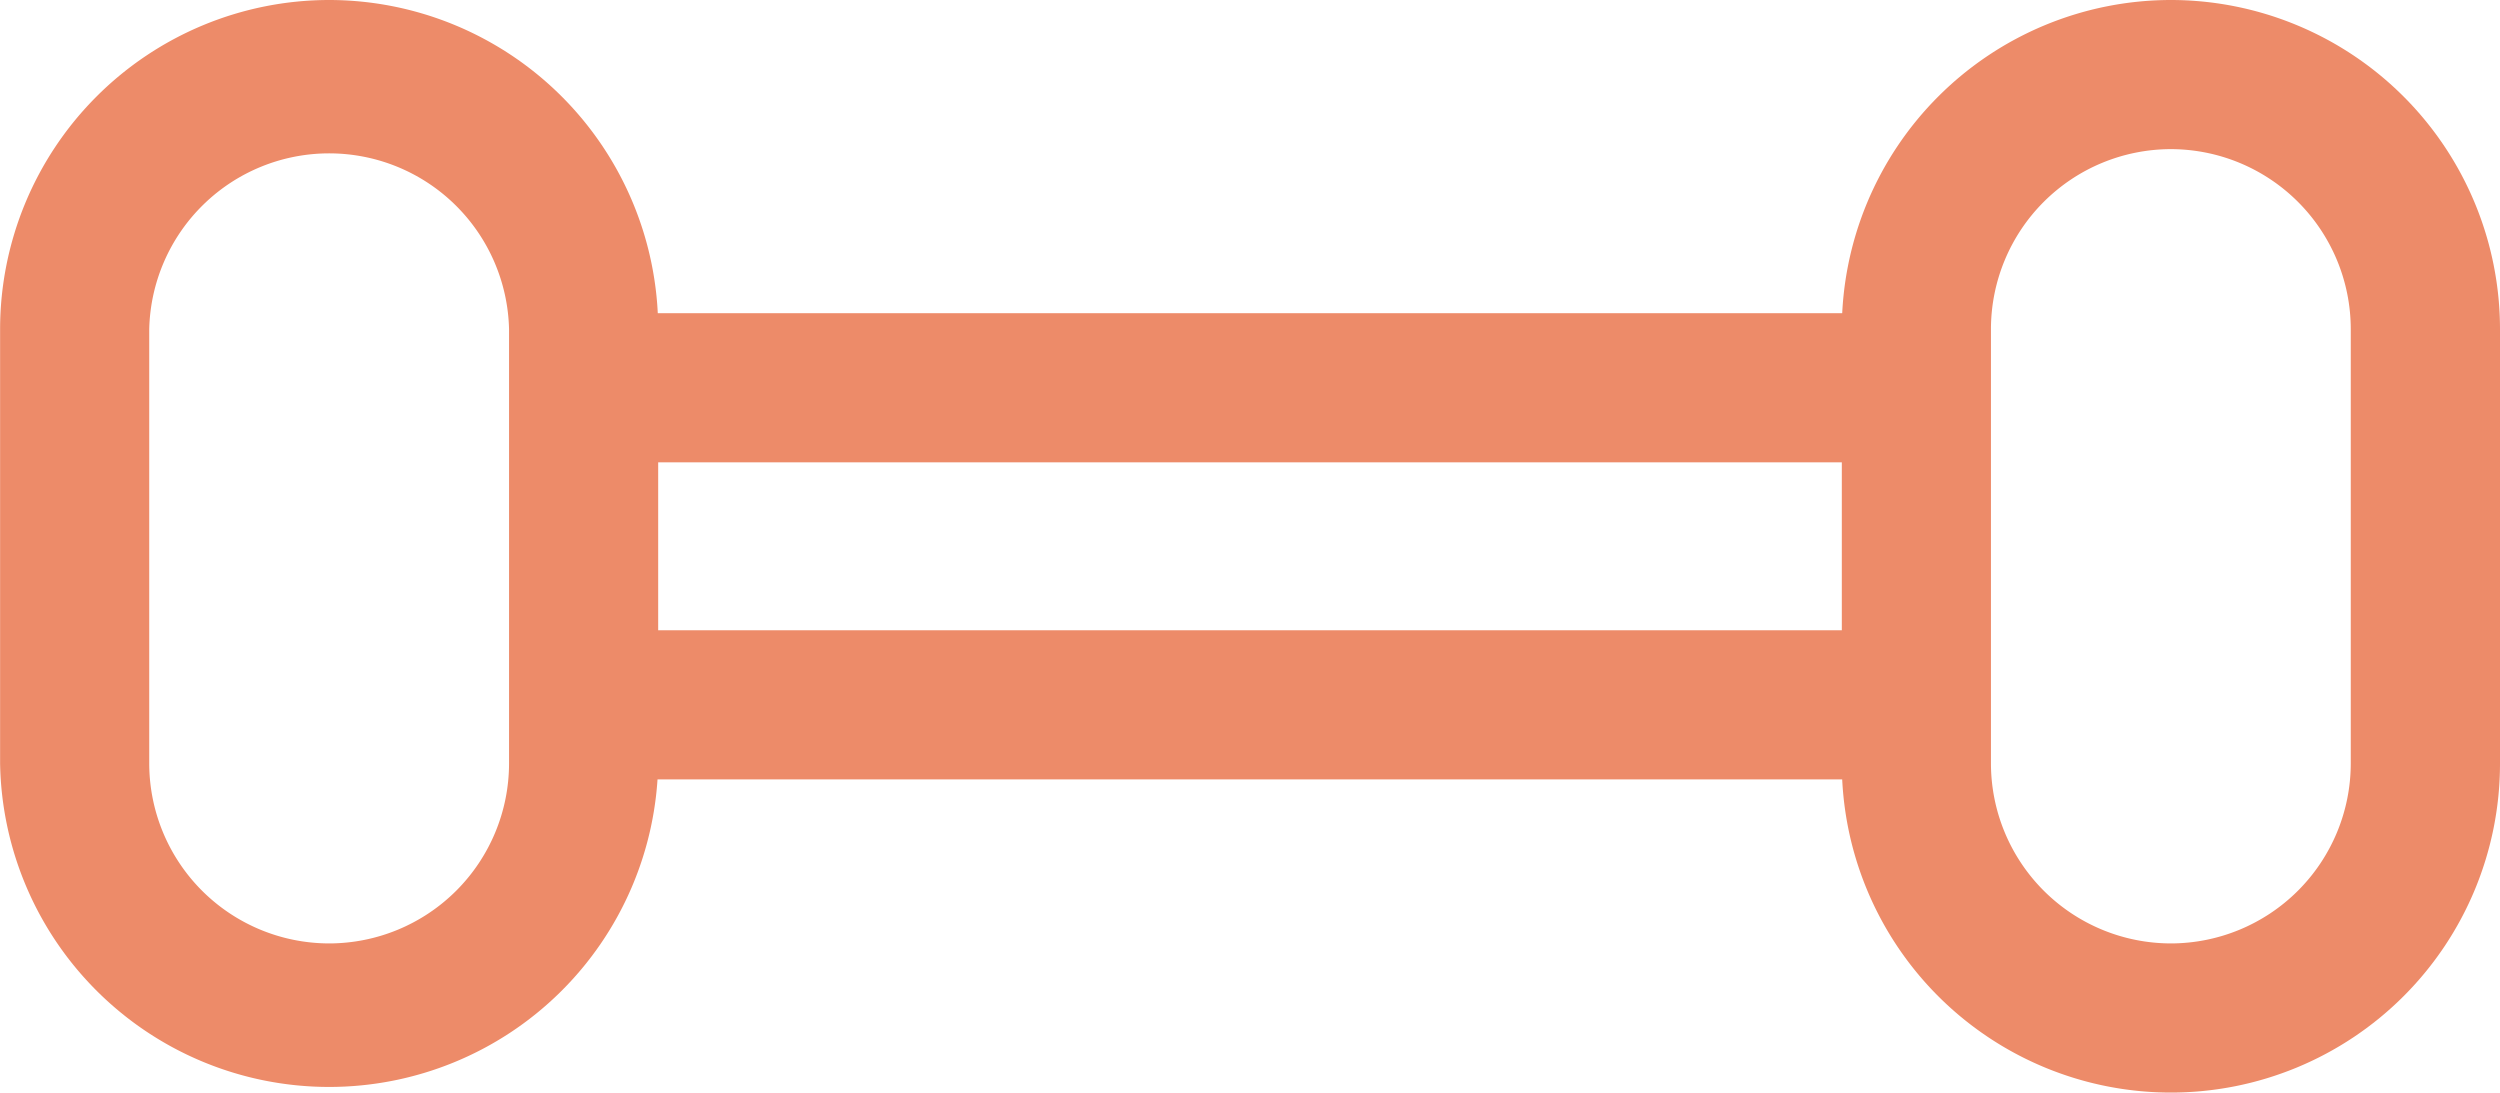
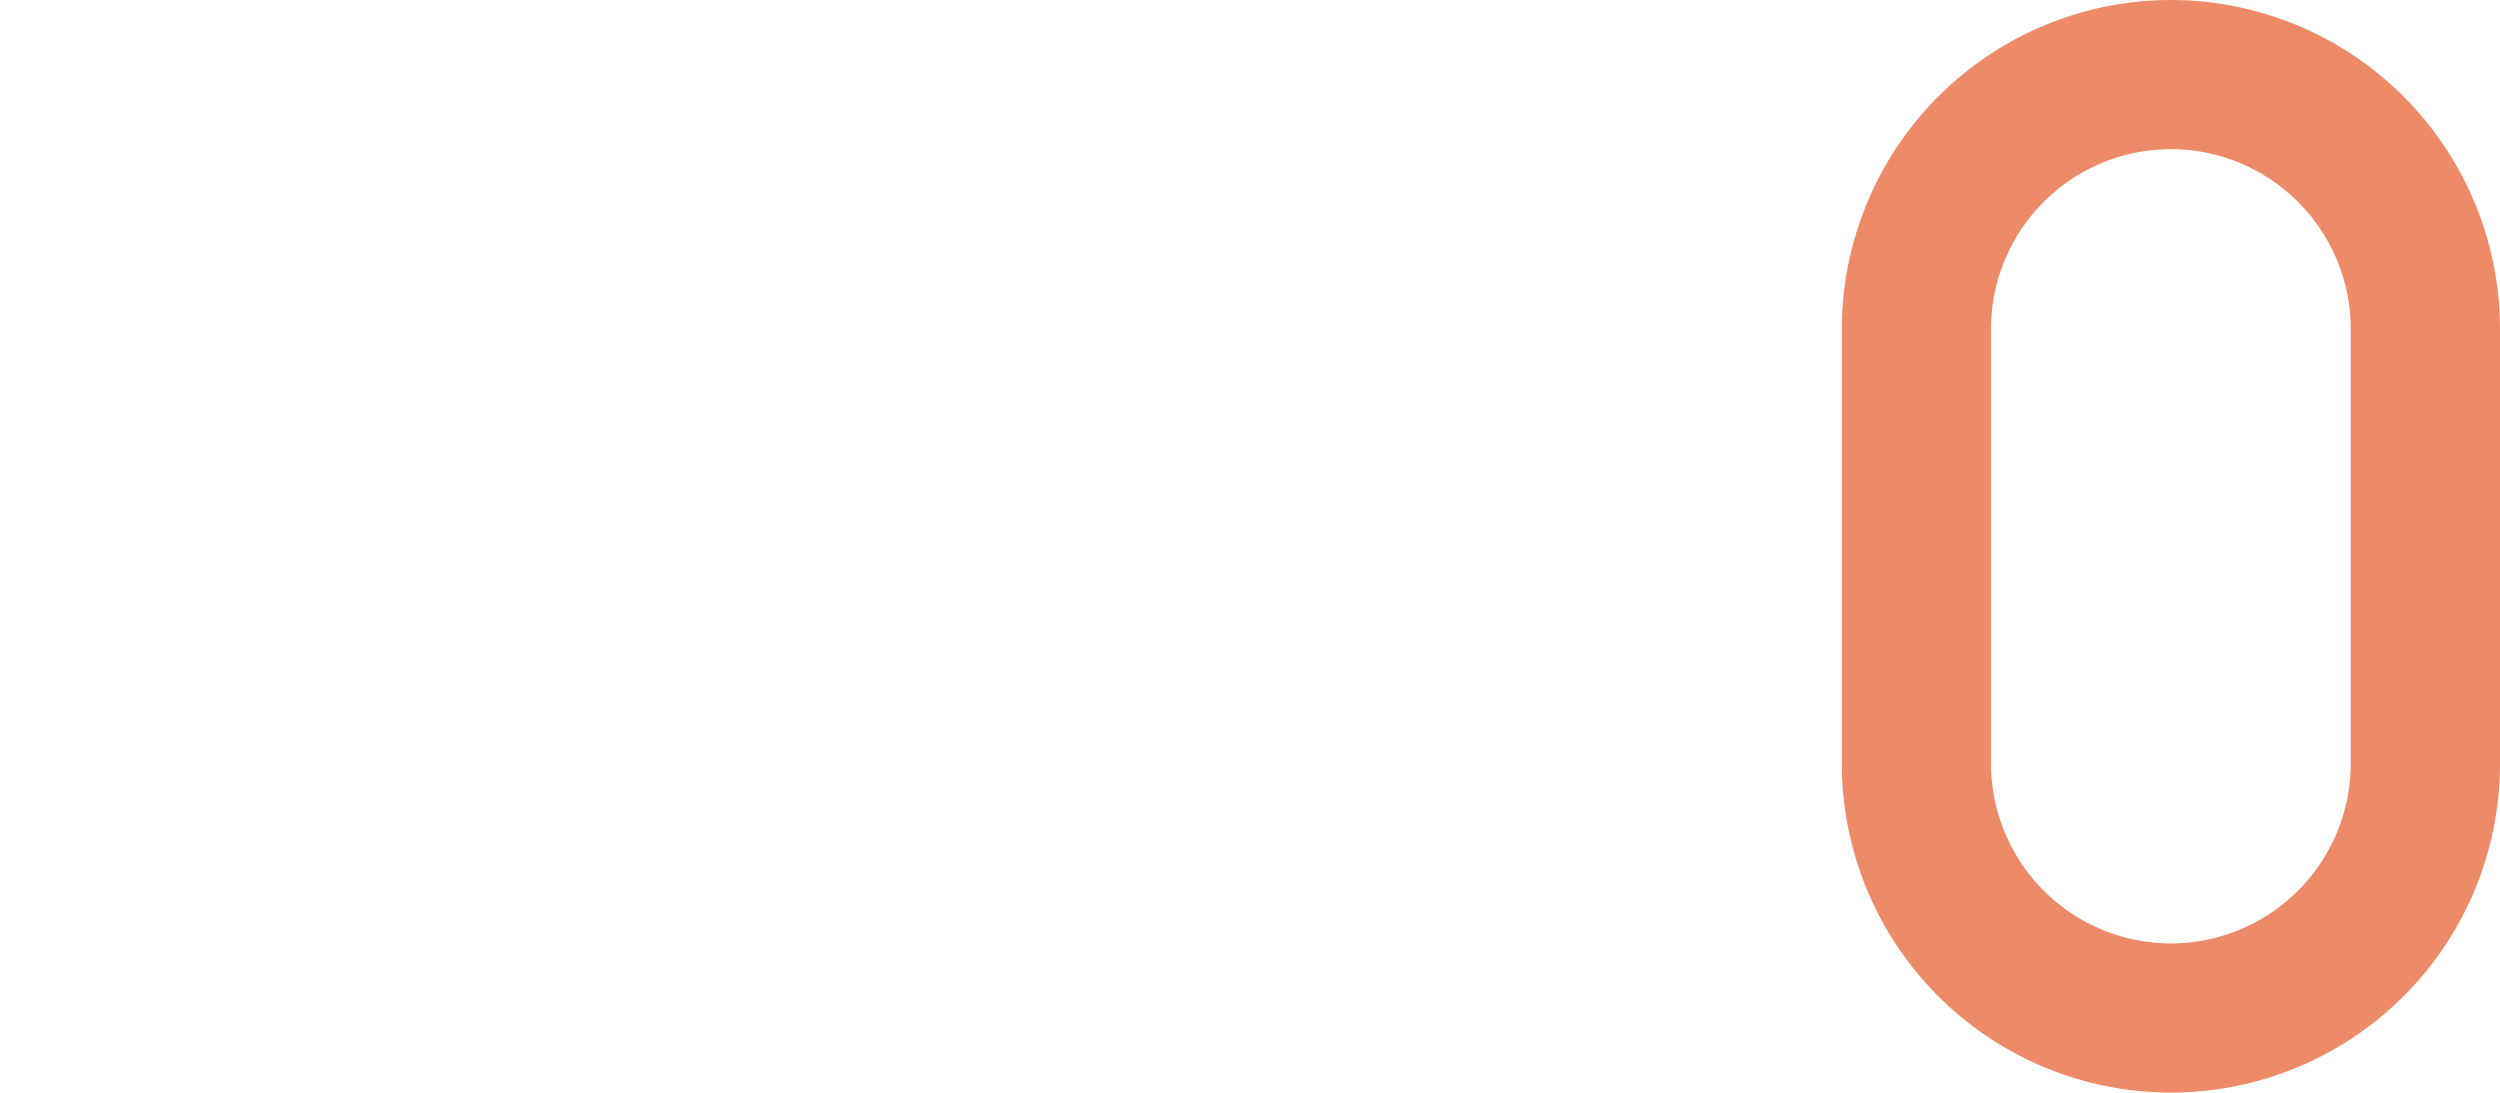
<svg xmlns="http://www.w3.org/2000/svg" width="25.145" height="10.989" viewBox="0 0 25.145 10.989">
  <g transform="translate(0.75 0.75)">
-     <path d="M13.31.75H0A.75.75,0,0,1-.75,0,.75.75,0,0,1,0-.75H13.31a.75.75,0,0,1,.75.75A.75.75,0,0,1,13.31.75Z" transform="translate(5.168 6.339)" fill="#ed8b69" />
-     <path d="M13.31.75H0A.75.75,0,0,1-.75,0,.75.75,0,0,1,0-.75H13.31a.75.75,0,0,1,.75.75A.75.75,0,0,1,13.31.75Z" transform="translate(5.168 3.15)" fill="#ed8b69" />
-     <path d="M2.56-.75a3.313,3.313,0,0,1,3.31,3.31V6.93a3.31,3.31,0,0,1-6.619,0V2.56A3.313,3.313,0,0,1,2.56-.75Zm0,9.489a1.812,1.812,0,0,0,1.81-1.81V2.56a1.81,1.81,0,0,0-3.619,0V6.93A1.812,1.812,0,0,0,2.56,8.739Z" transform="translate(0 0)" fill="#ed8b69" />
    <path d="M2.559-.75h0A3.313,3.313,0,0,1,5.87,2.559v4.37a3.31,3.31,0,0,1-6.62,0V2.559A3.313,3.313,0,0,1,2.559-.75Zm0,9.489a1.812,1.812,0,0,0,1.81-1.81V2.559A1.812,1.812,0,0,0,2.56.75h0A1.812,1.812,0,0,0,.75,2.559V6.93A1.812,1.812,0,0,0,2.559,8.739Z" transform="translate(18.525 0)" fill="#ed8b69" />
  </g>
</svg>